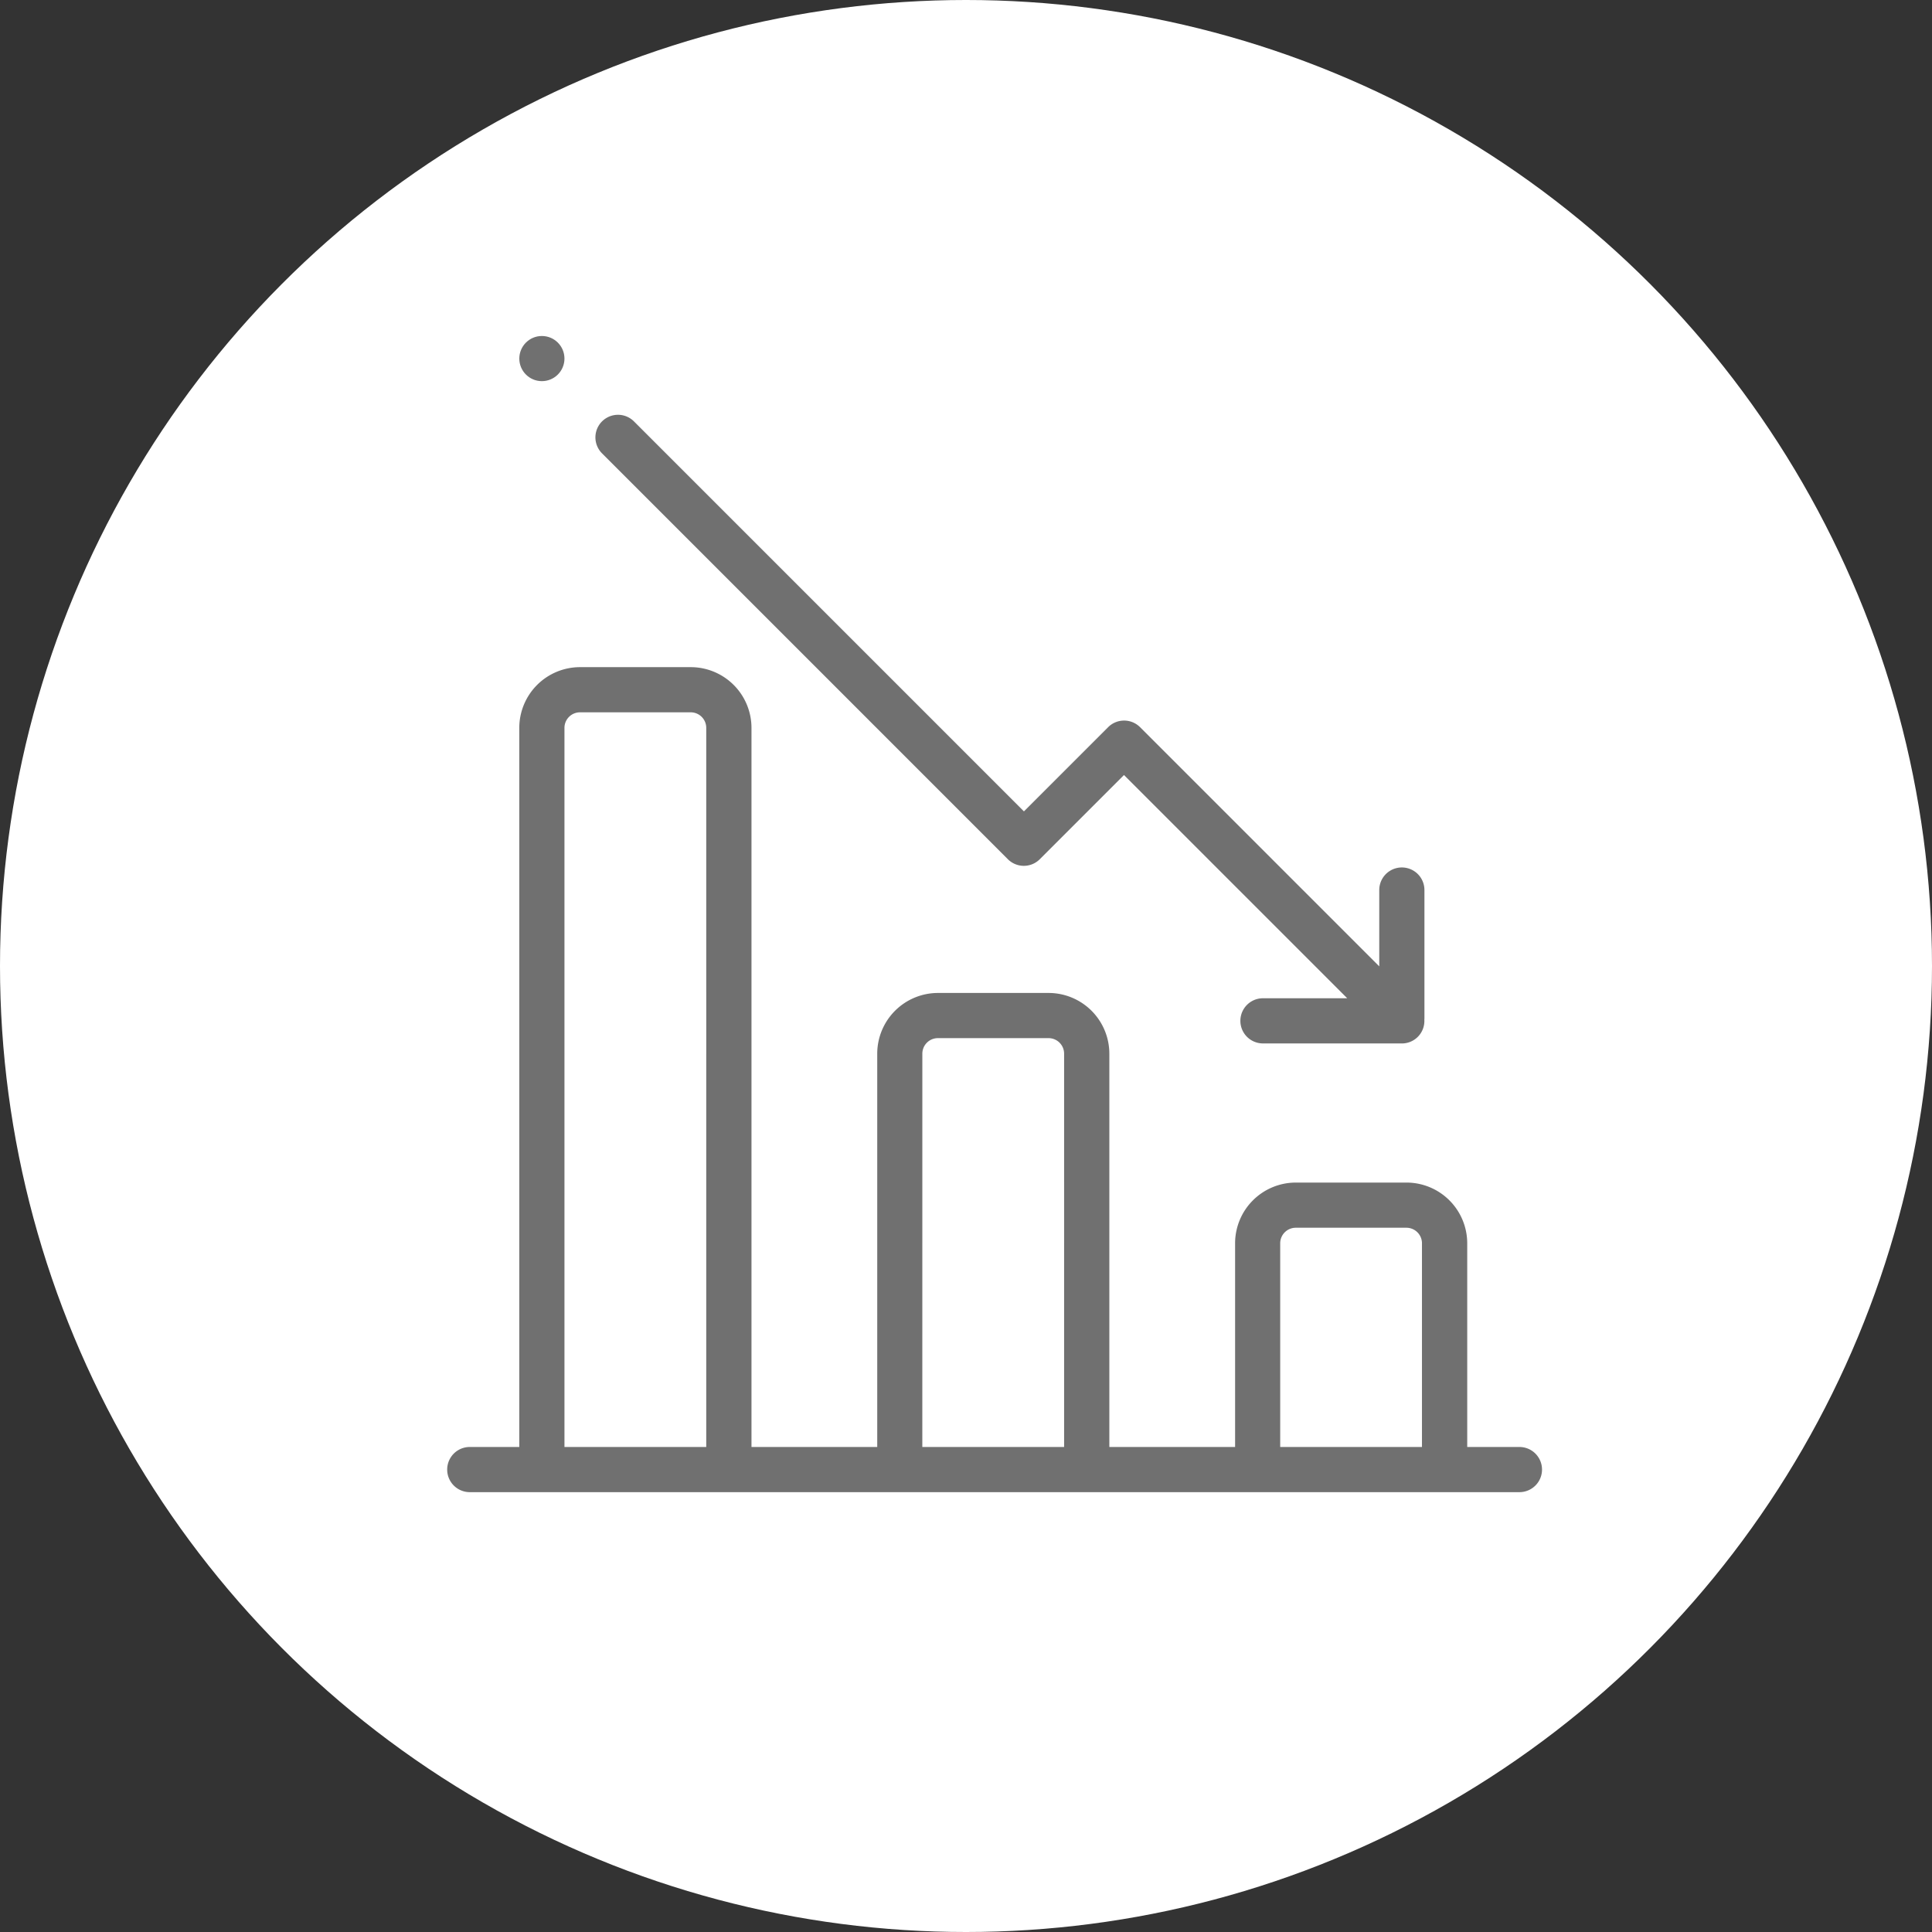
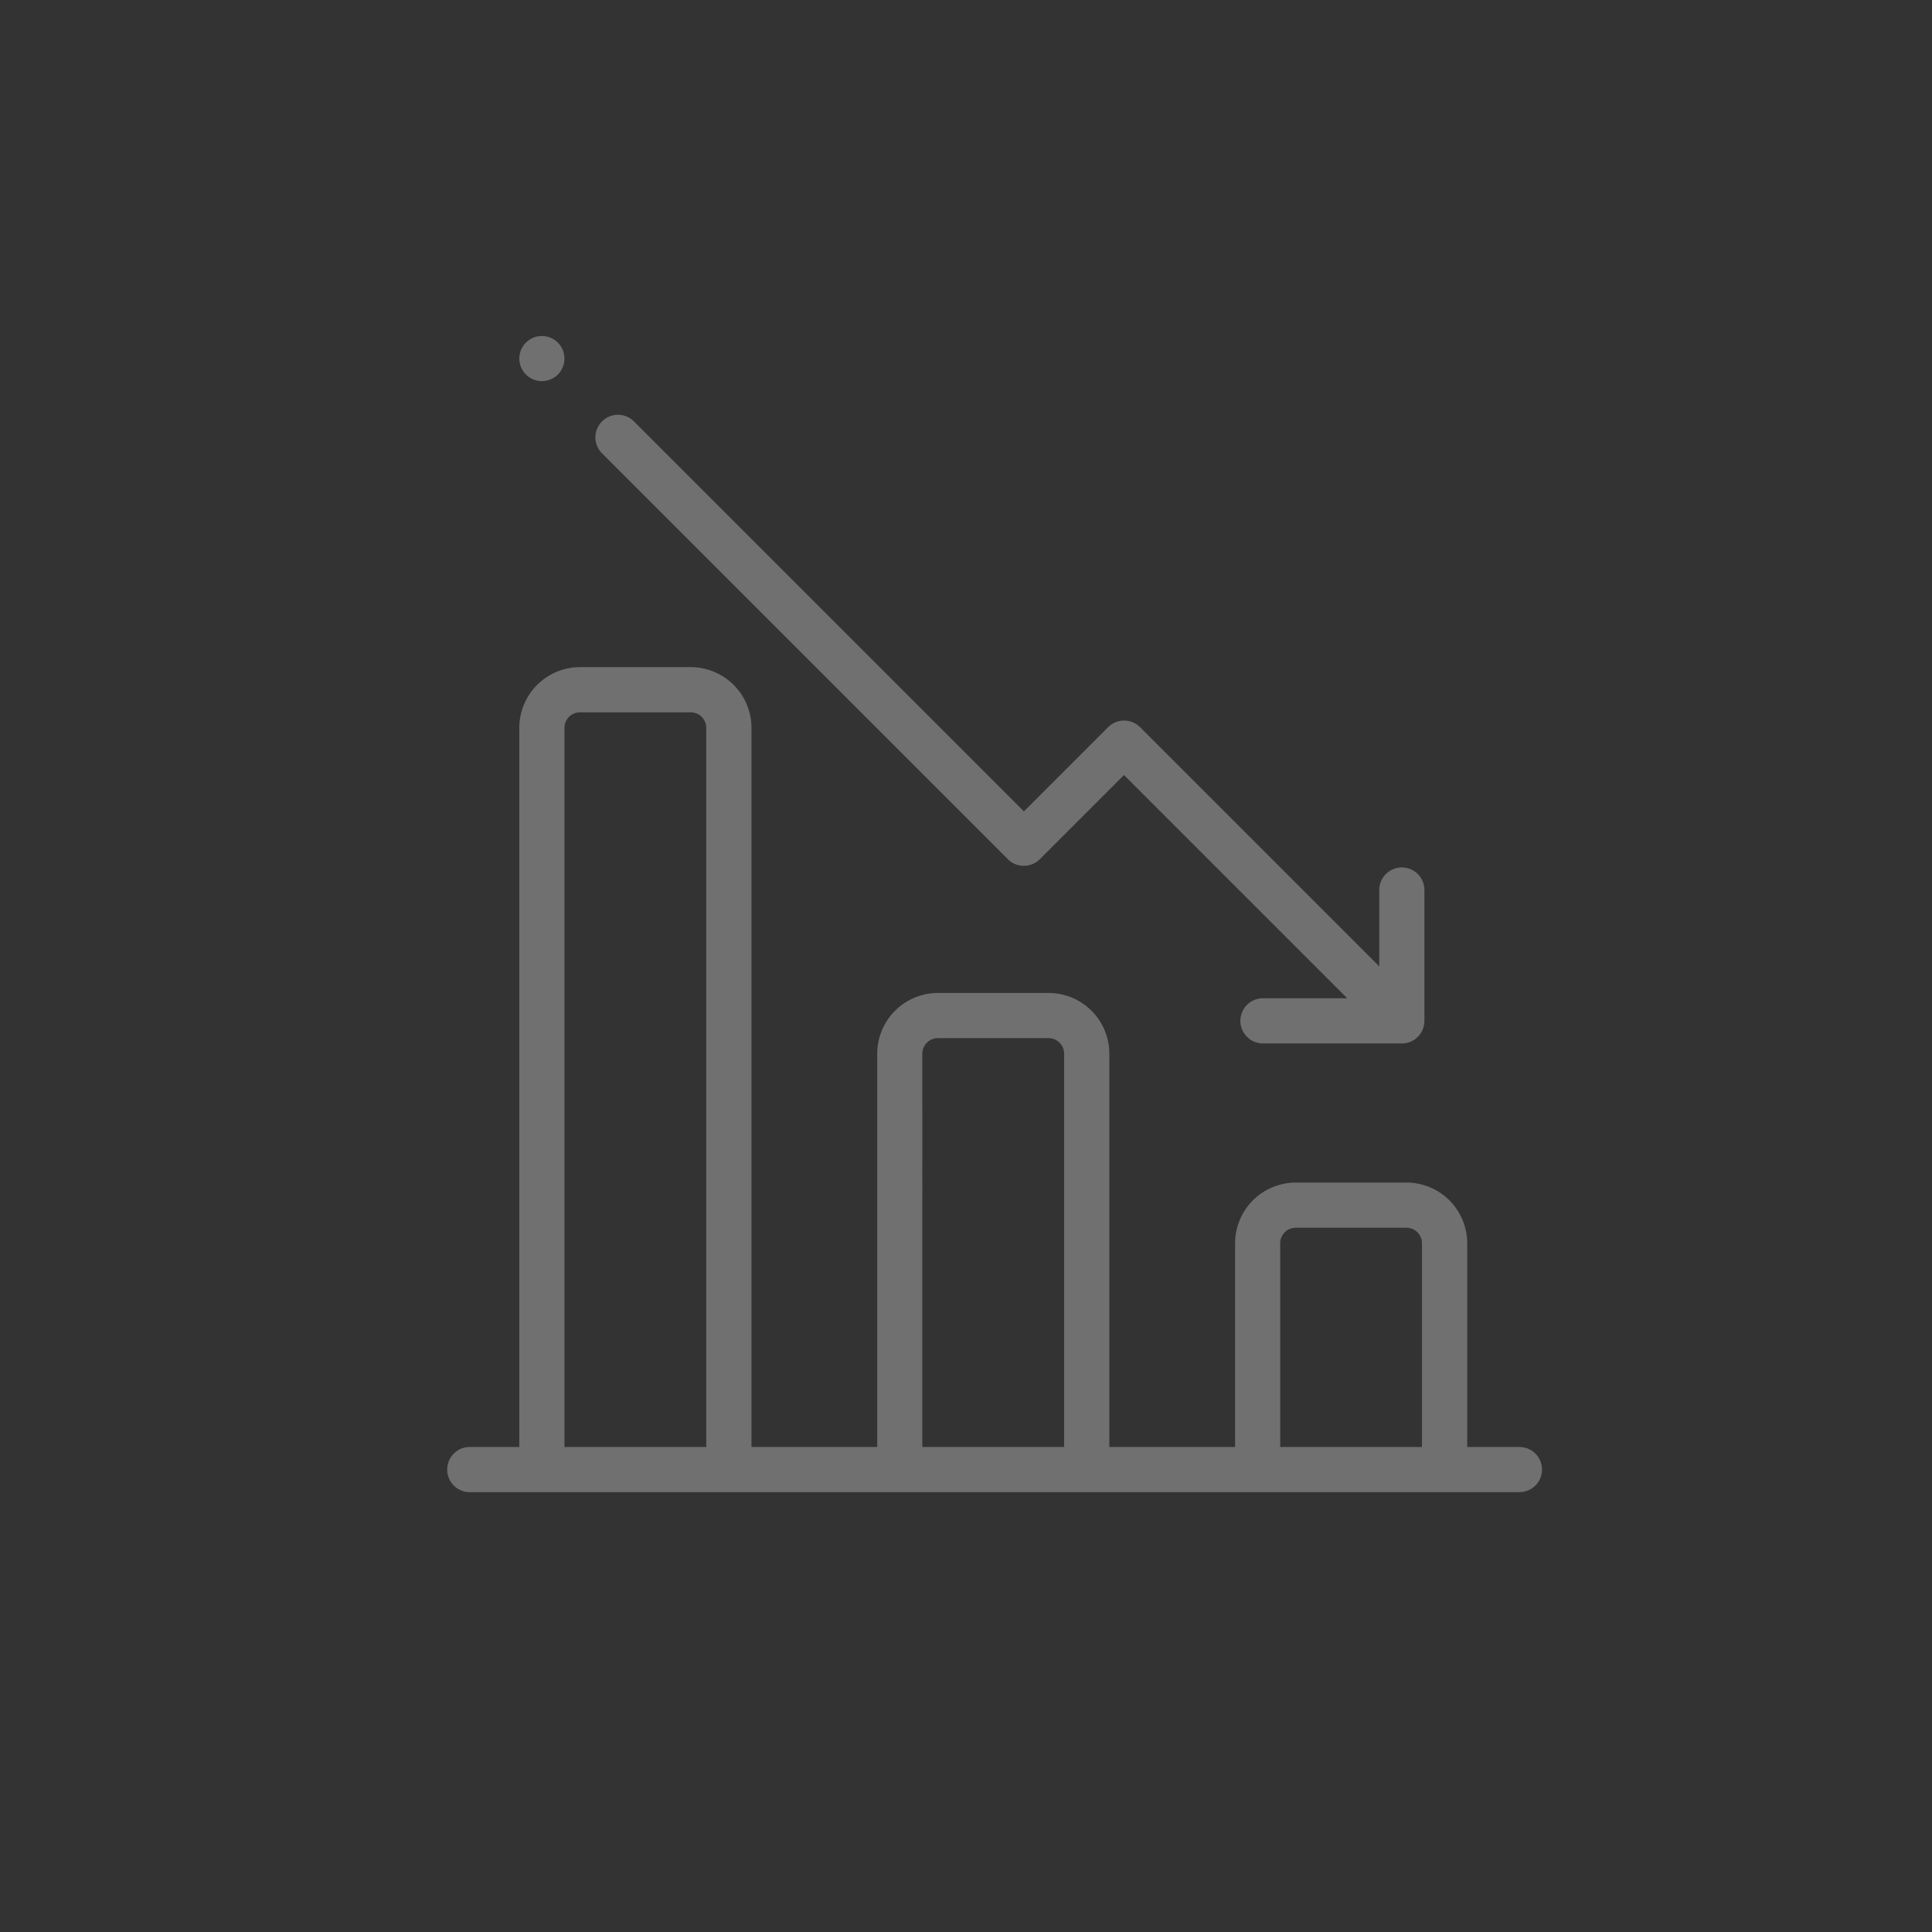
<svg xmlns="http://www.w3.org/2000/svg" width="92" height="92" viewBox="0 0 92 92">
  <rect x="0" y="0" width="92" height="92" fill="#333333" stroke="none" />
  <g id="icon_low-margin" transform="translate(-633 -3372)">
-     <circle id="Ellipse_14" data-name="Ellipse 14" cx="46" cy="46" r="46" transform="translate(633 3372)" fill="#fff" />
    <g id="_001-bar-chart" data-name="001-bar-chart" transform="translate(654.295 3388)">
      <g id="Group_6" data-name="Group 6" transform="translate(0 15.769)">
        <g id="Group_5" data-name="Group 5">
          <path id="Path_20" data-name="Path 20" d="M14.676,183.789h2.358V149.545a2.894,2.894,0,0,1,2.891-2.891H25.2a2.894,2.894,0,0,1,2.891,2.891v34.244h5.988V165.06a2.894,2.894,0,0,1,2.891-2.891h5.271a2.894,2.894,0,0,1,2.891,2.891v18.729h5.988v-9.7a2.894,2.894,0,0,1,2.891-2.891h5.272a2.894,2.894,0,0,1,2.891,2.891v9.7h2.486a1.075,1.075,0,0,1,0,2.151H14.676a1.075,1.075,0,1,1,0-2.151Zm38.591,0h6.752v-9.7a.741.741,0,0,0-.74-.74H54.008a.741.741,0,0,0-.74.74v9.7Zm-17.041,0h6.752V165.06a.741.741,0,0,0-.74-.74H36.967a.741.741,0,0,0-.74.74Zm-17.041,0h6.752V149.545a.741.741,0,0,0-.74-.74H19.925a.741.741,0,0,0-.74.74v34.244Z" transform="translate(-13.601 -146.654)" fill="#707070" />
        </g>
      </g>
      <g id="Group_8" data-name="Group 8" transform="translate(7.058 3.752)">
        <g id="Group_7" data-name="Group 7">
          <path id="Path_21" data-name="Path 21" d="M39.473,28.807a1.072,1.072,0,0,1-1.128,1.128l-.052,0H31.788a1.075,1.075,0,1,1,0-2.151H35.8l-10.63-10.63-4.009,4.009a1.075,1.075,0,0,1-1.521,0L.315,1.836A1.075,1.075,0,0,1,1.836.315l18.57,18.57,4.009-4.009a1.075,1.075,0,0,1,1.521,0l11.39,11.39V22.631a1.075,1.075,0,1,1,2.151,0v6.124C39.476,28.773,39.474,28.79,39.473,28.807Z" fill="#707070" />
        </g>
      </g>
      <g id="Group_10" data-name="Group 10" transform="translate(3.434 0)">
        <g id="Group_9" data-name="Group 9">
          <ellipse id="Ellipse_13" data-name="Ellipse 13" cx="1.075" cy="1.075" rx="1.075" ry="1.075" fill="#707070" />
        </g>
      </g>
    </g>
  </g>
</svg>